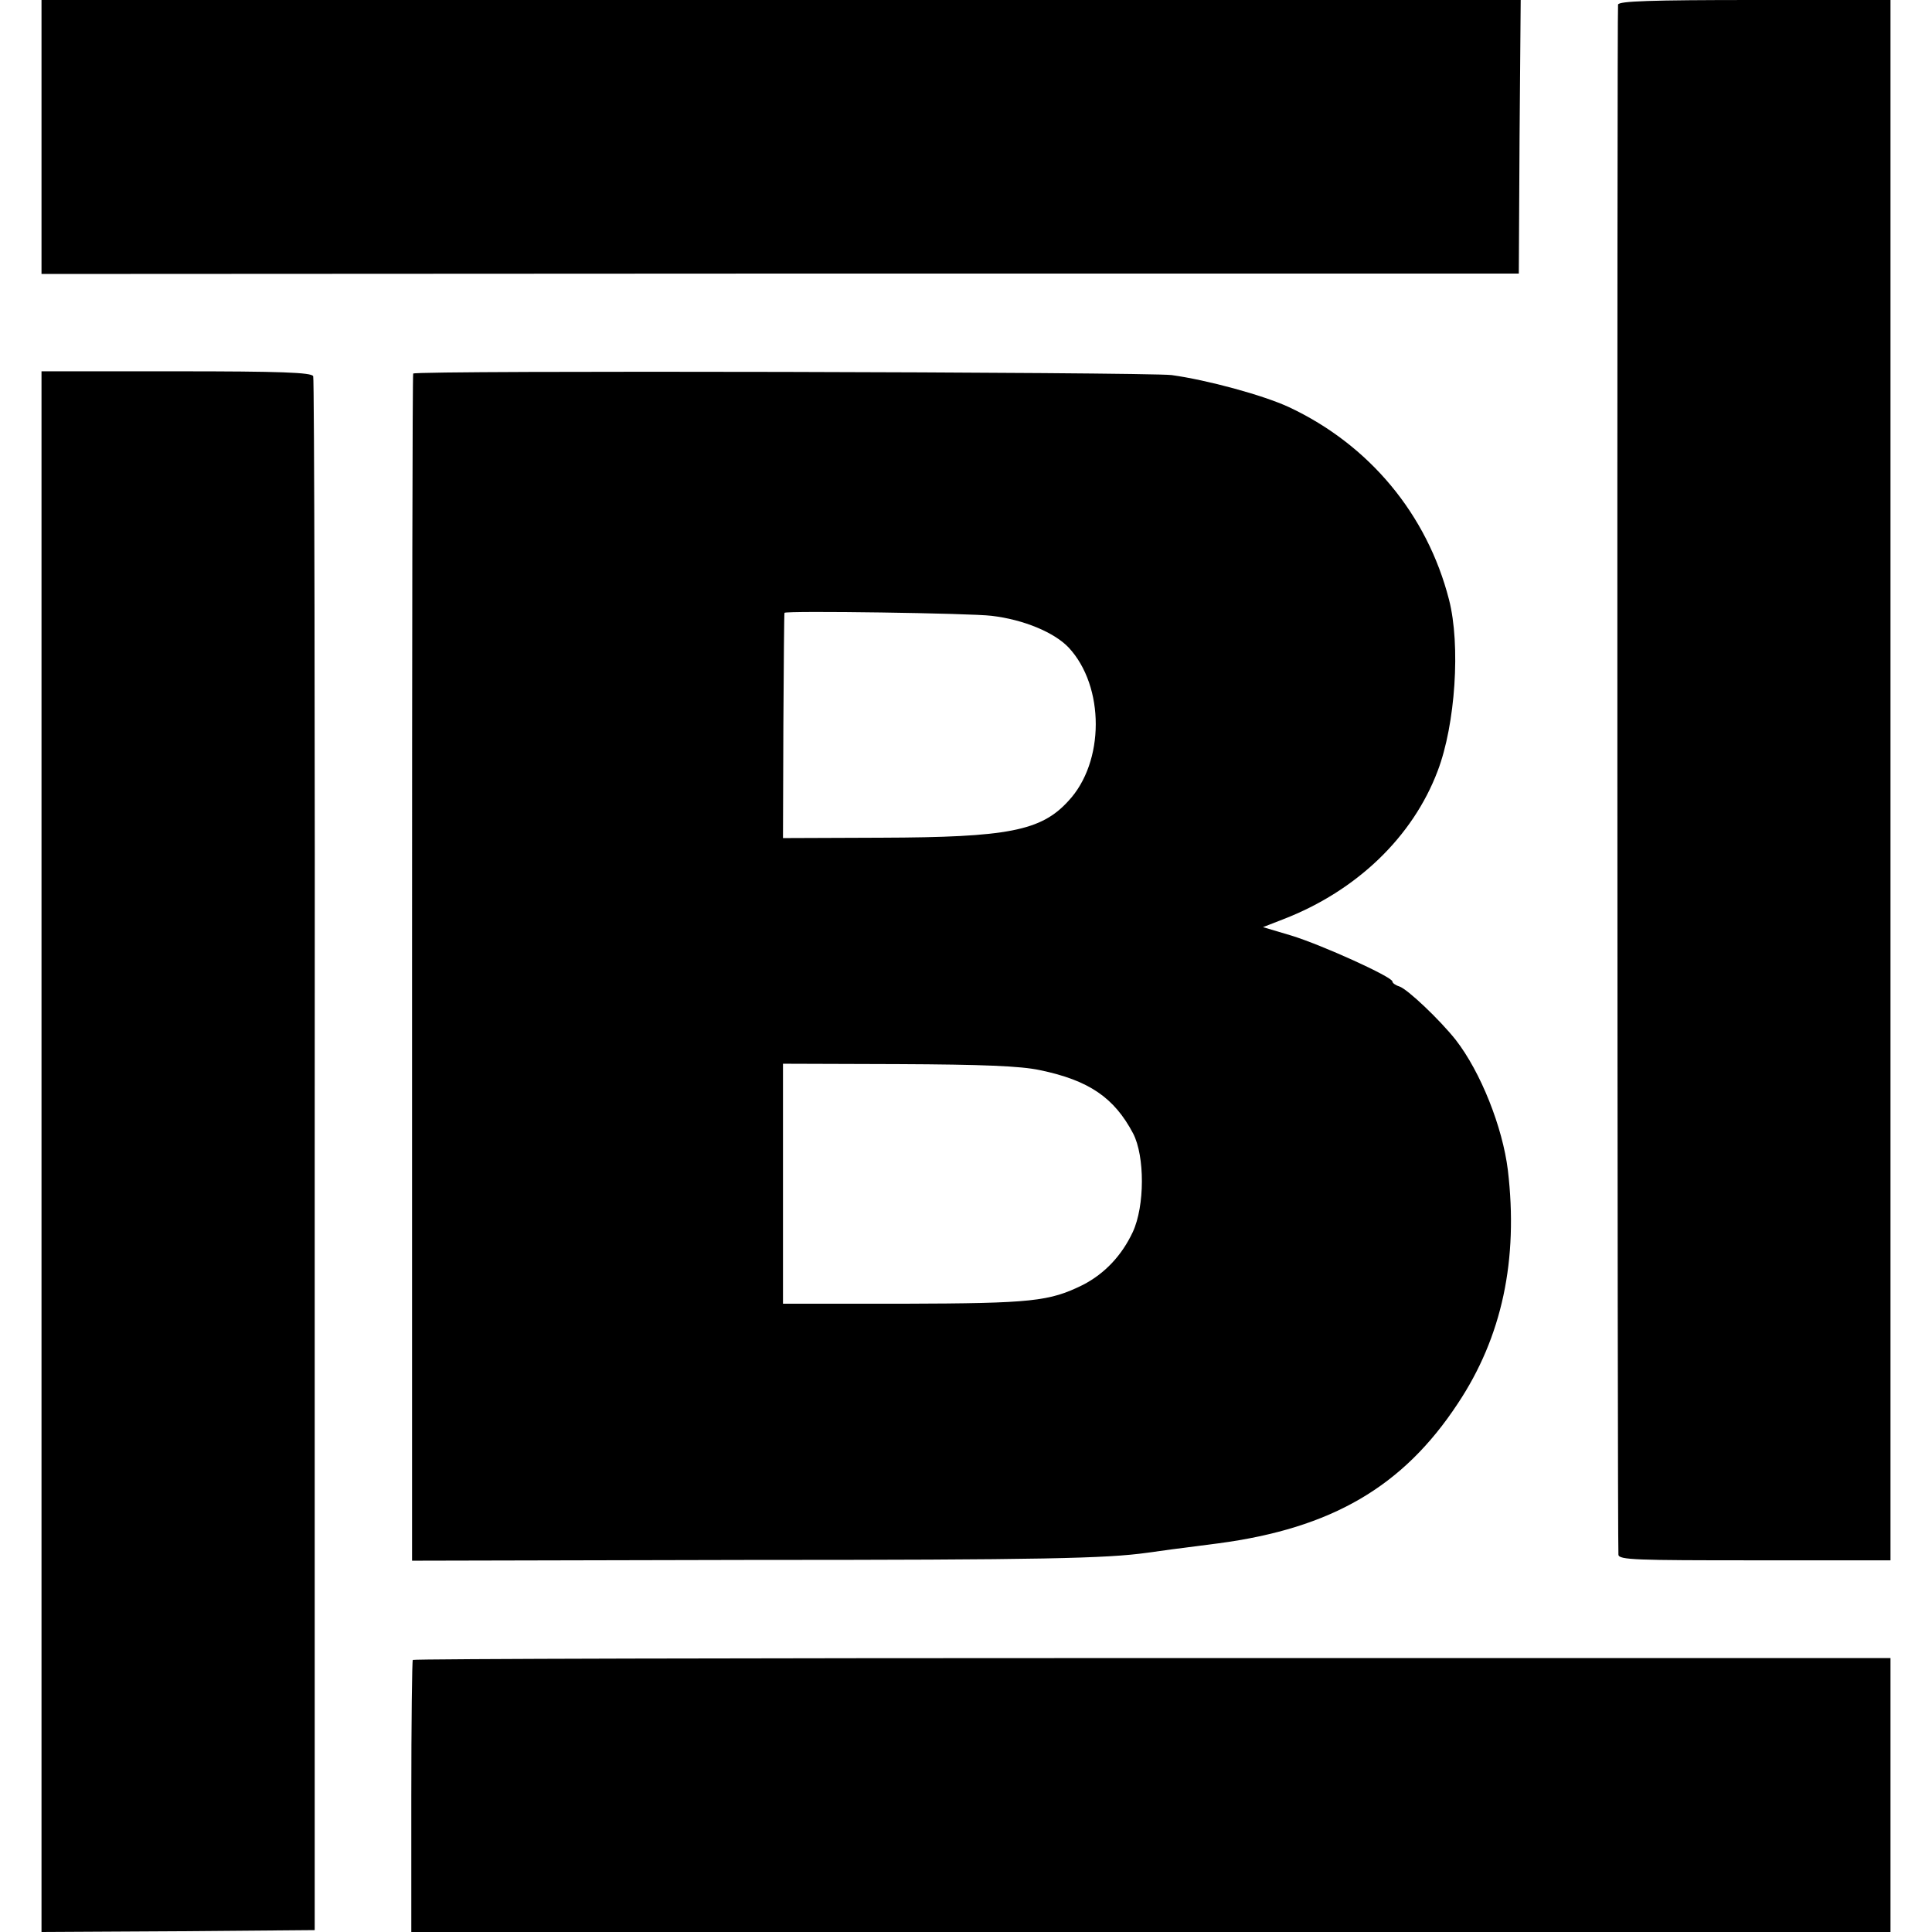
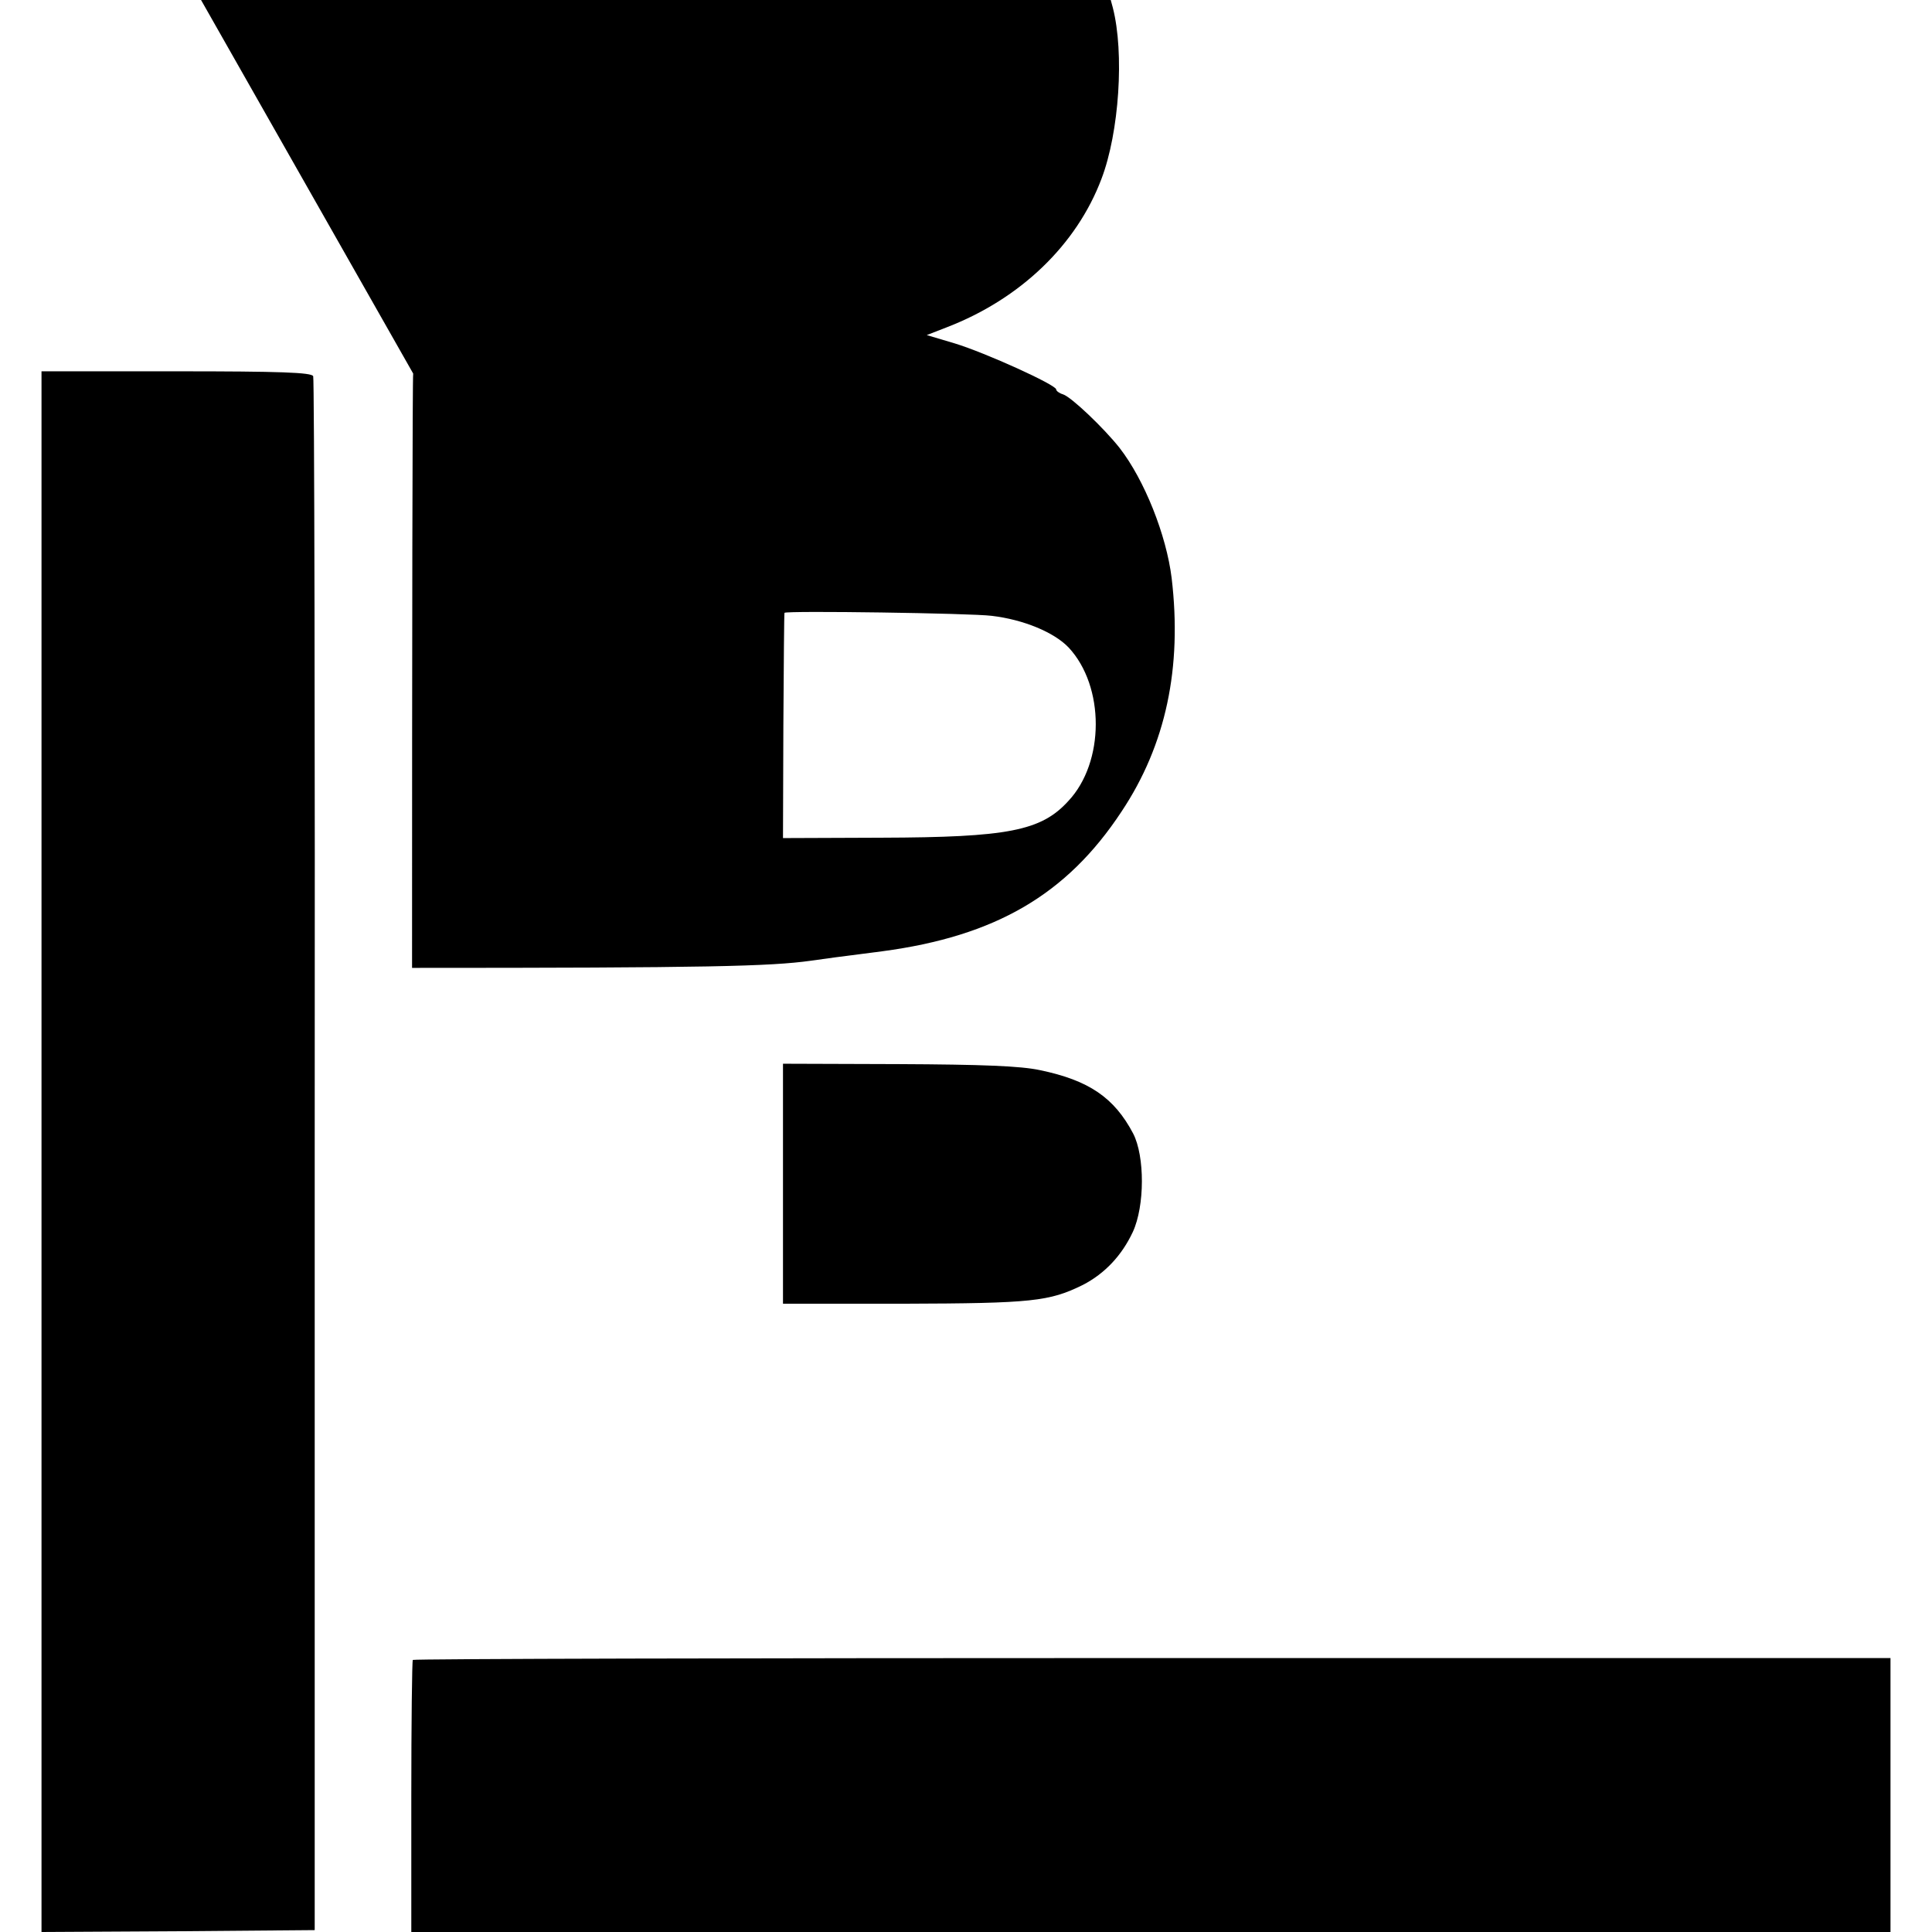
<svg xmlns="http://www.w3.org/2000/svg" version="1.0" width="512pt" height="512pt" viewBox="0 0 512 512" preserveAspectRatio="xMidYMid meet">
  <g transform="translate(0,512) scale(0.1,-0.1)" fill="#000000" stroke="none">
-     <path d="M110 4757 l0 -363 1958 1 1957 0 2 363 3 362 -1960 0 -1960 0 0 -363z" />
-     <path d="M4288 5108 c-3 -11 -2 -4056 1 -4108 1 -14 46 -15 361 -15 l360 0 0 2067 0 2068 -359 0 c-278 0 -360 -3 -363 -12z" />
    <path d="M110 2068 l0 -2068 362 2 362 3 0 2053 c1 1129 -1 2058 -4 2065 -4 10 -88 13 -362 13 l-358 0 0 -2068z" />
-     <path d="M1095 4130 c-2 -3 -3 -712 -3 -1575 l0 -1571 891 2 c785 0 949 4 1057 19 14 2 43 6 65 9 22 3 78 10 124 16 300 40 489 150 634 370 118 177 161 382 133 619 -14 114 -72 260 -138 345 -42 53 -128 135 -150 142 -10 3 -18 9 -18 13 0 12 -187 97 -269 122 l-74 22 54 21 c194 75 343 218 409 393 47 123 61 334 30 454 -58 226 -211 410 -424 510 -69 32 -217 72 -311 85 -67 8 -2005 13 -2010 4z m1533 -642 c85 -10 166 -44 204 -84 96 -103 96 -304 -1 -407 -72 -79 -160 -96 -495 -97 l-261 -1 1 298 c1 164 2 298 3 299 7 6 494 -1 549 -8z m128 -1204 c130 -27 197 -73 247 -168 31 -60 31 -192 -1 -261 -29 -62 -74 -110 -132 -140 -89 -44 -135 -49 -475 -50 l-320 0 0 318 0 318 305 -1 c224 -1 325 -5 376 -16z" />
+     <path d="M1095 4130 c-2 -3 -3 -712 -3 -1575 c785 0 949 4 1057 19 14 2 43 6 65 9 22 3 78 10 124 16 300 40 489 150 634 370 118 177 161 382 133 619 -14 114 -72 260 -138 345 -42 53 -128 135 -150 142 -10 3 -18 9 -18 13 0 12 -187 97 -269 122 l-74 22 54 21 c194 75 343 218 409 393 47 123 61 334 30 454 -58 226 -211 410 -424 510 -69 32 -217 72 -311 85 -67 8 -2005 13 -2010 4z m1533 -642 c85 -10 166 -44 204 -84 96 -103 96 -304 -1 -407 -72 -79 -160 -96 -495 -97 l-261 -1 1 298 c1 164 2 298 3 299 7 6 494 -1 549 -8z m128 -1204 c130 -27 197 -73 247 -168 31 -60 31 -192 -1 -261 -29 -62 -74 -110 -132 -140 -89 -44 -135 -49 -475 -50 l-320 0 0 318 0 318 305 -1 c224 -1 325 -5 376 -16z" />
    <path d="M1094 721 c-2 -2 -4 -166 -4 -363 l0 -358 1960 0 1960 0 0 363 0 363 -1956 0 c-1075 0 -1957 -2 -1960 -5z" />
  </g>
</svg>